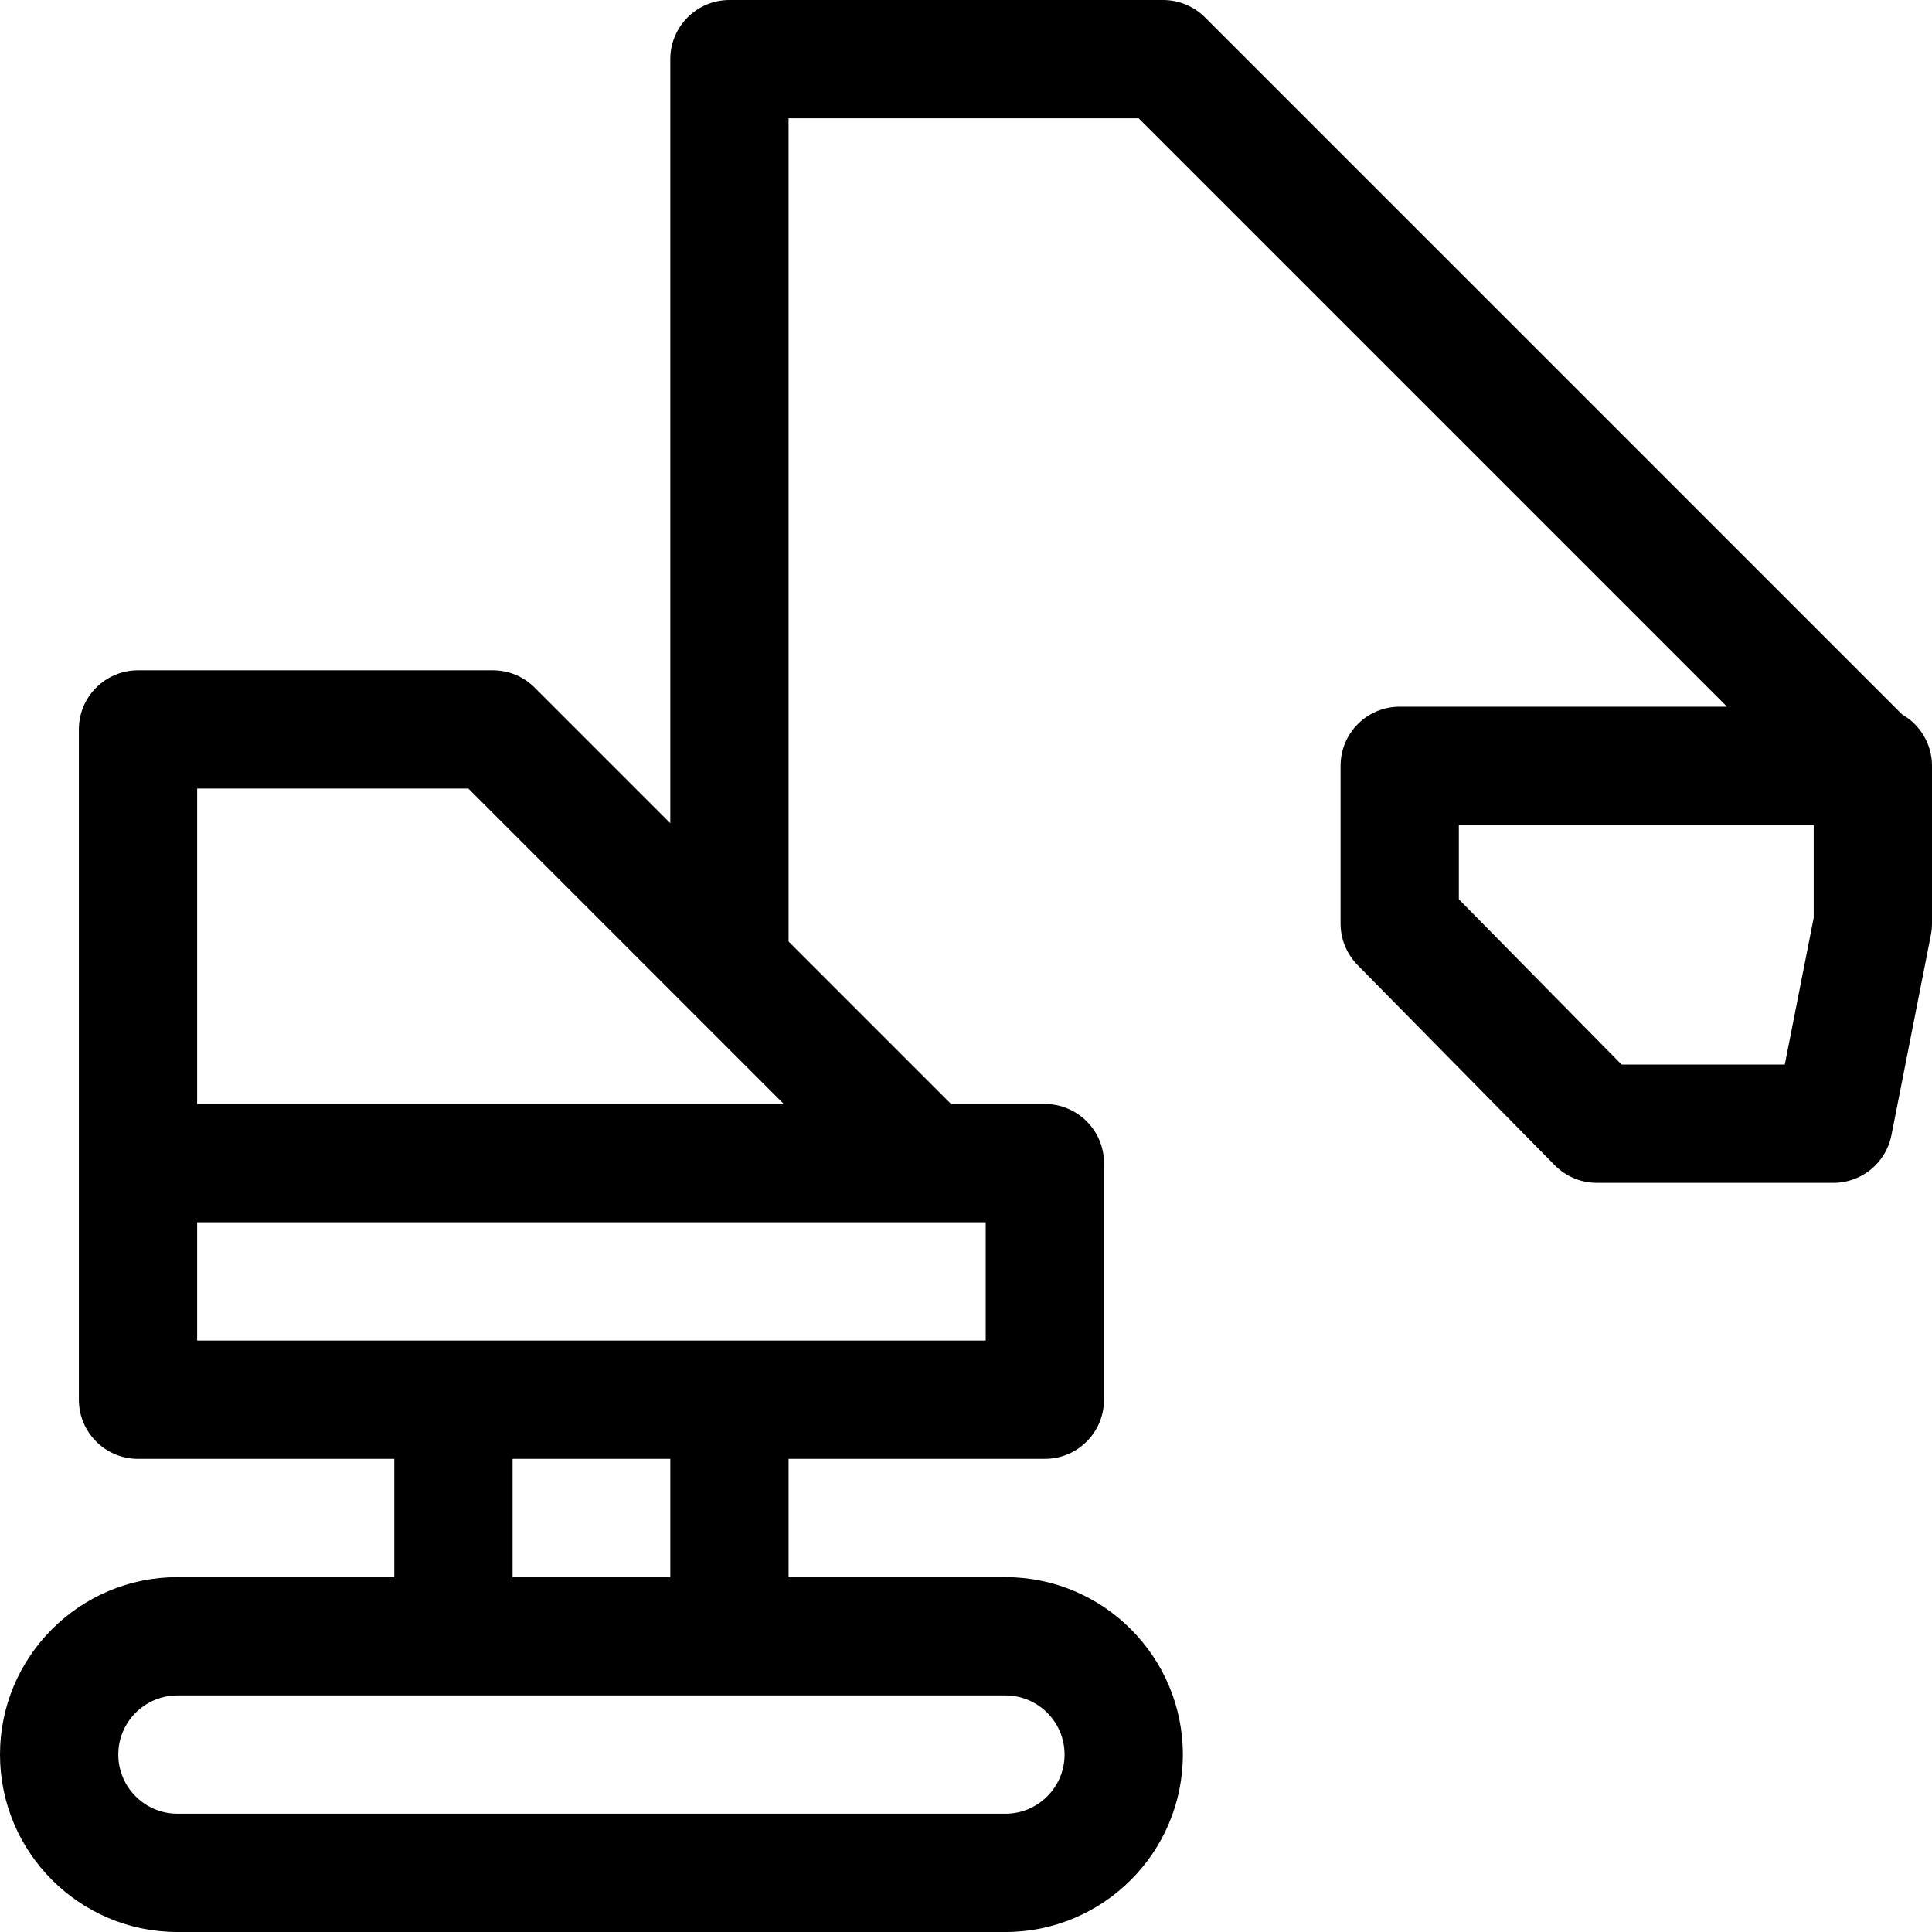
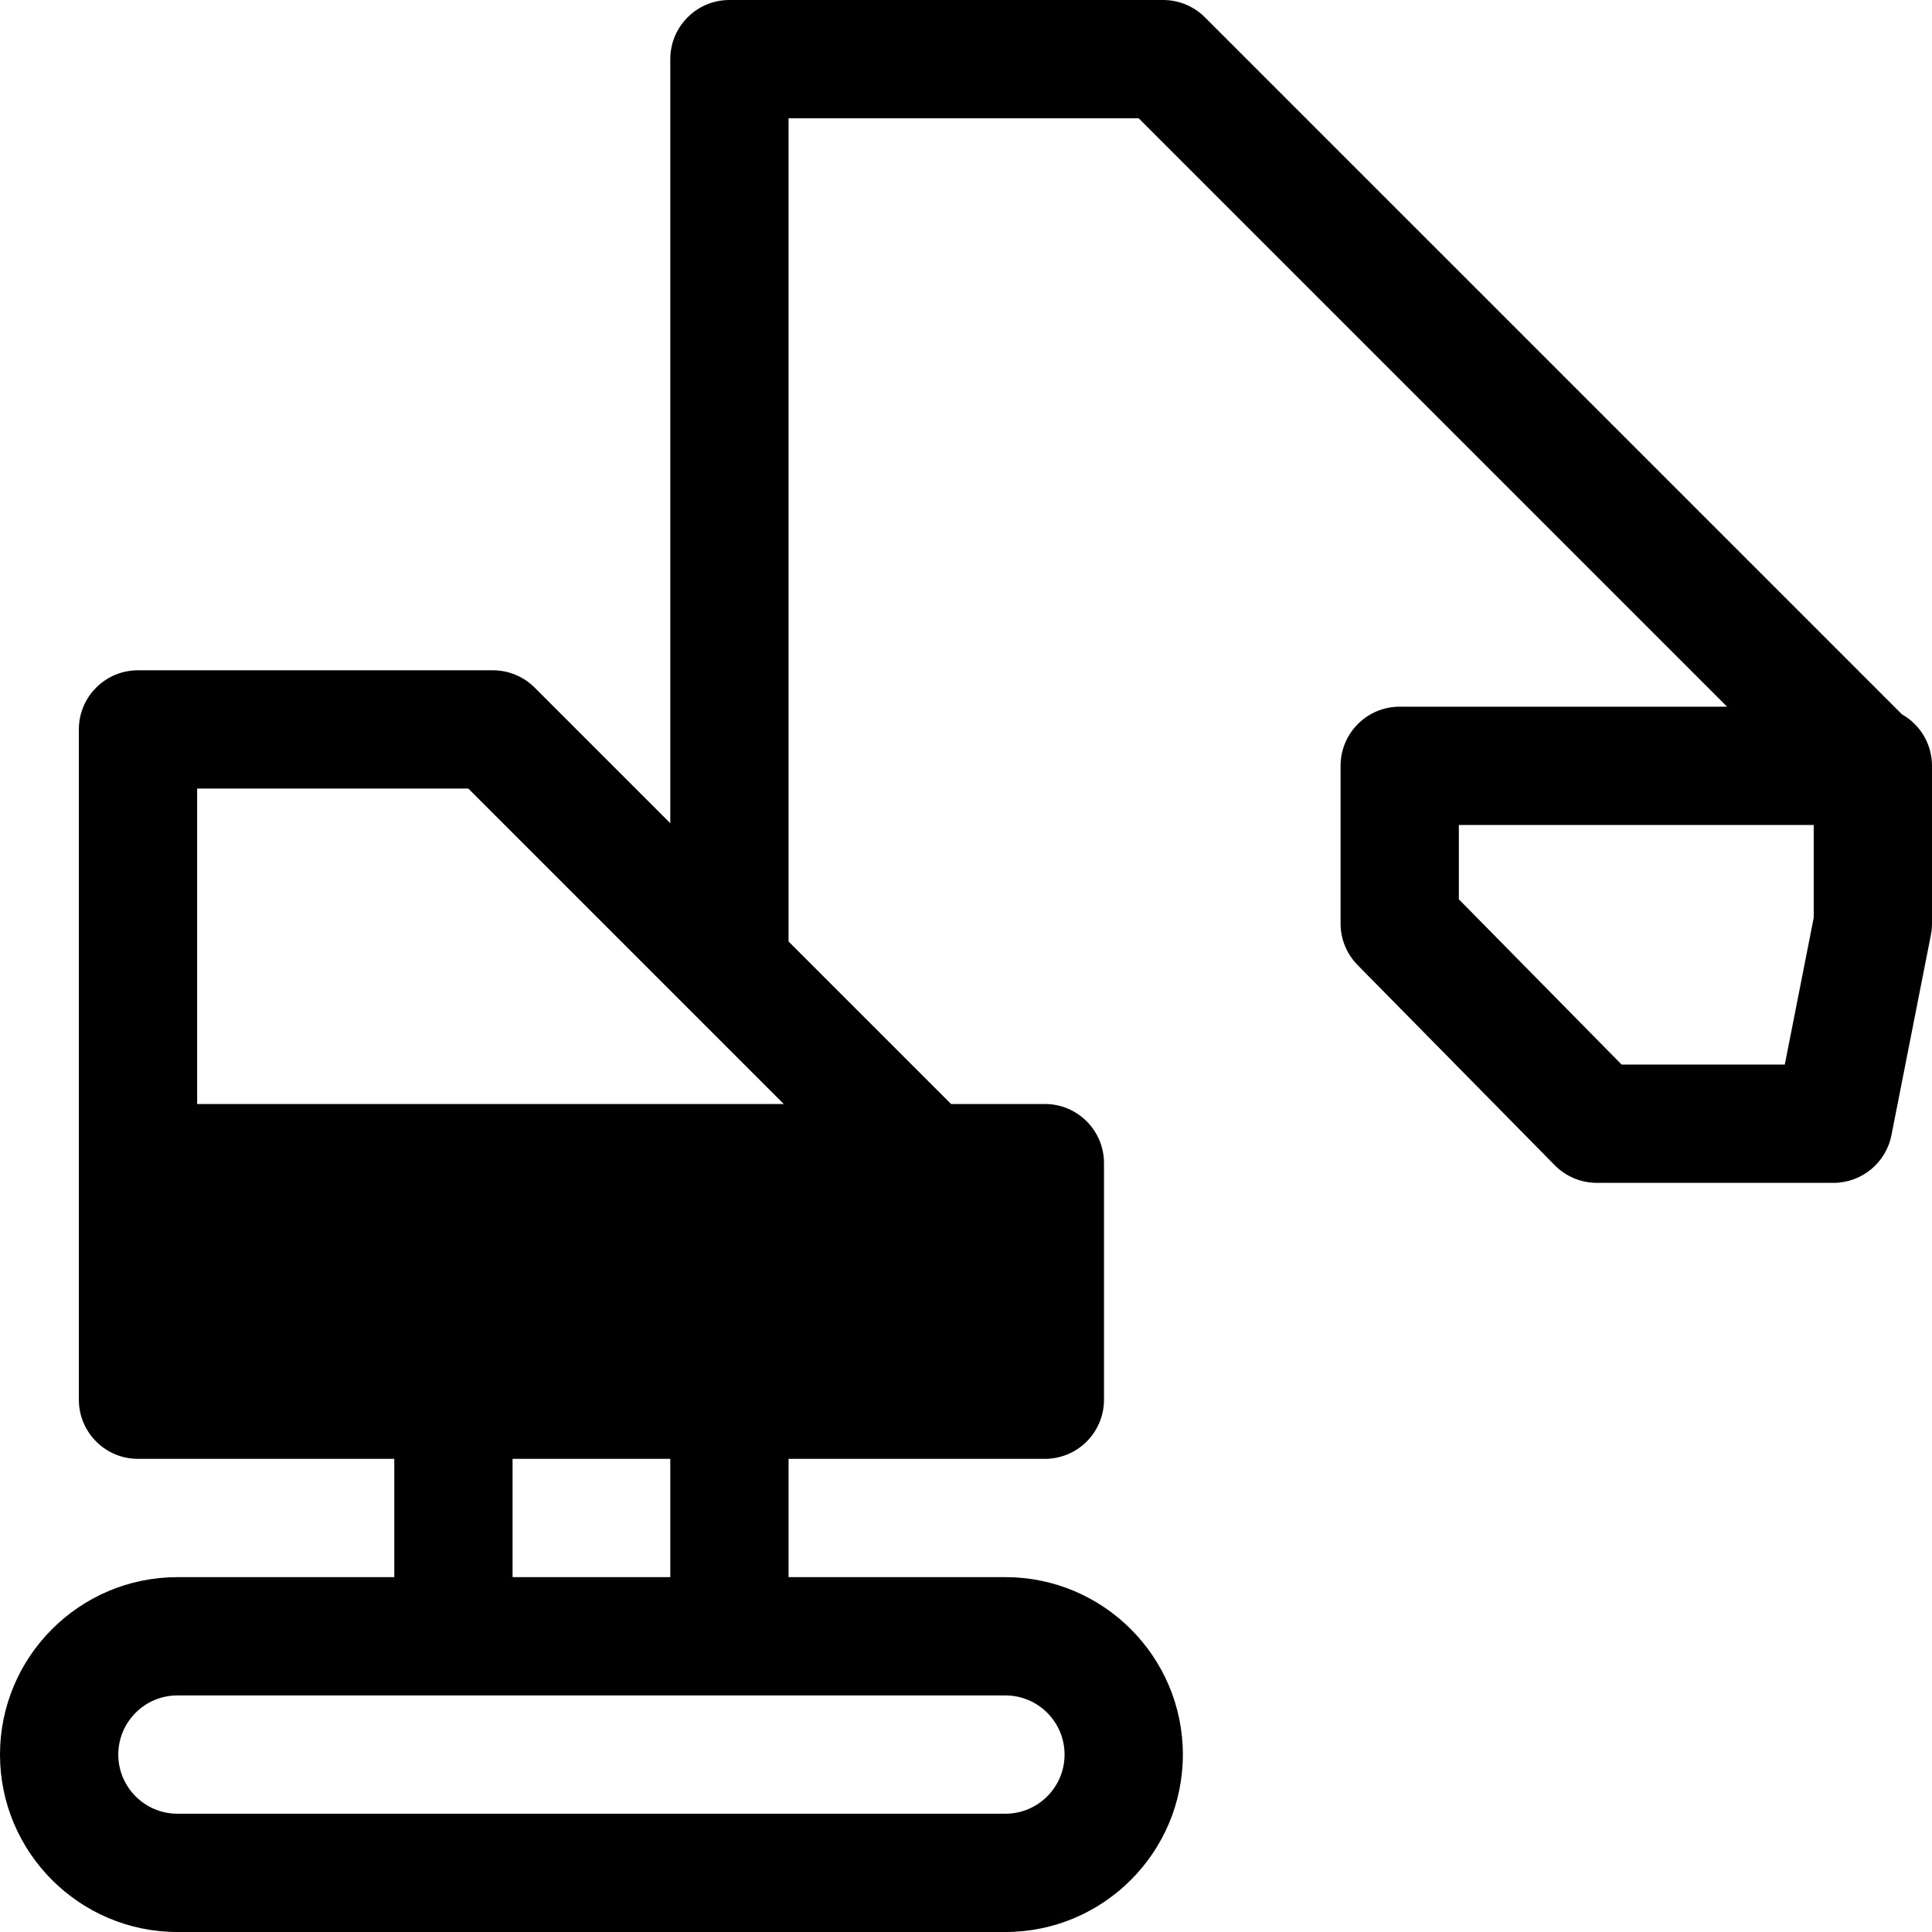
<svg xmlns="http://www.w3.org/2000/svg" version="1.1" id="Capa_1" x="0px" y="0px" viewBox="0 0 490 490" style="enable-background:new 0 0 490 490;" xml:space="preserve">
-   <path id="XMLID_936_" d="M482.384,181.171L305.606,4.394C302.794,1.58,298.979,0,295,0H185c-8.284,0-15,6.716-15,15v193.787  l-34.394-34.394C132.793,171.58,128.978,170,125,170H35c-8.284,0-15,6.716-15,15v170c0,8.284,6.716,15,15,15h65v30H45  c-24.813,0-45,20.187-45,45s20.187,45,45,45h210c24.813,0,45-20.187,45-45s-20.187-45-45-45h-55v-30h65c8.284,0,15-6.716,15-15v-60  c0-8.284-6.716-15-15-15h-23.787L200,238.787V30h88.787l149.23,149.23H355c-8.284,0-15,6.716-15,15v40  c0,3.938,1.549,7.719,4.313,10.525l50,50.77c2.819,2.862,6.67,4.475,10.688,4.475h60c7.167,0,13.332-5.069,14.717-12.102l10-50.77  c0.188-0.954,0.283-1.926,0.283-2.898v-40C490,188.631,486.932,183.747,482.384,181.171z M50,200h68.787l55.591,55.591  c0.011,0.011,0.021,0.021,0.032,0.031L198.787,280H50V200z M255,430c8.271,0,15,6.729,15,15s-6.729,15-15,15H45  c-8.271,0-15-6.729-15-15s6.729-15,15-15H255z M130,399.999v-30h40v30H130z M250,310v30H50v-30H250z M460,232.768L452.666,270  H411.28L370,228.084V209.23h90V232.768z" />
+   <path id="XMLID_936_" d="M482.384,181.171L305.606,4.394C302.794,1.58,298.979,0,295,0H185c-8.284,0-15,6.716-15,15v193.787  l-34.394-34.394C132.793,171.58,128.978,170,125,170H35c-8.284,0-15,6.716-15,15v170c0,8.284,6.716,15,15,15h65v30H45  c-24.813,0-45,20.187-45,45s20.187,45,45,45h210c24.813,0,45-20.187,45-45s-20.187-45-45-45h-55v-30h65c8.284,0,15-6.716,15-15v-60  c0-8.284-6.716-15-15-15h-23.787L200,238.787V30h88.787l149.23,149.23H355c-8.284,0-15,6.716-15,15v40  c0,3.938,1.549,7.719,4.313,10.525l50,50.77c2.819,2.862,6.67,4.475,10.688,4.475h60c7.167,0,13.332-5.069,14.717-12.102l10-50.77  c0.188-0.954,0.283-1.926,0.283-2.898v-40C490,188.631,486.932,183.747,482.384,181.171z M50,200h68.787l55.591,55.591  c0.011,0.011,0.021,0.021,0.032,0.031L198.787,280H50V200z M255,430c8.271,0,15,6.729,15,15s-6.729,15-15,15H45  c-8.271,0-15-6.729-15-15s6.729-15,15-15H255z M130,399.999v-30h40v30H130z M250,310v30H50H250z M460,232.768L452.666,270  H411.28L370,228.084V209.23h90V232.768z" />
  <g>
</g>
  <g>
</g>
  <g>
</g>
  <g>
</g>
  <g>
</g>
  <g>
</g>
  <g>
</g>
  <g>
</g>
  <g>
</g>
  <g>
</g>
  <g>
</g>
  <g>
</g>
  <g>
</g>
  <g>
</g>
  <g>
</g>
</svg>